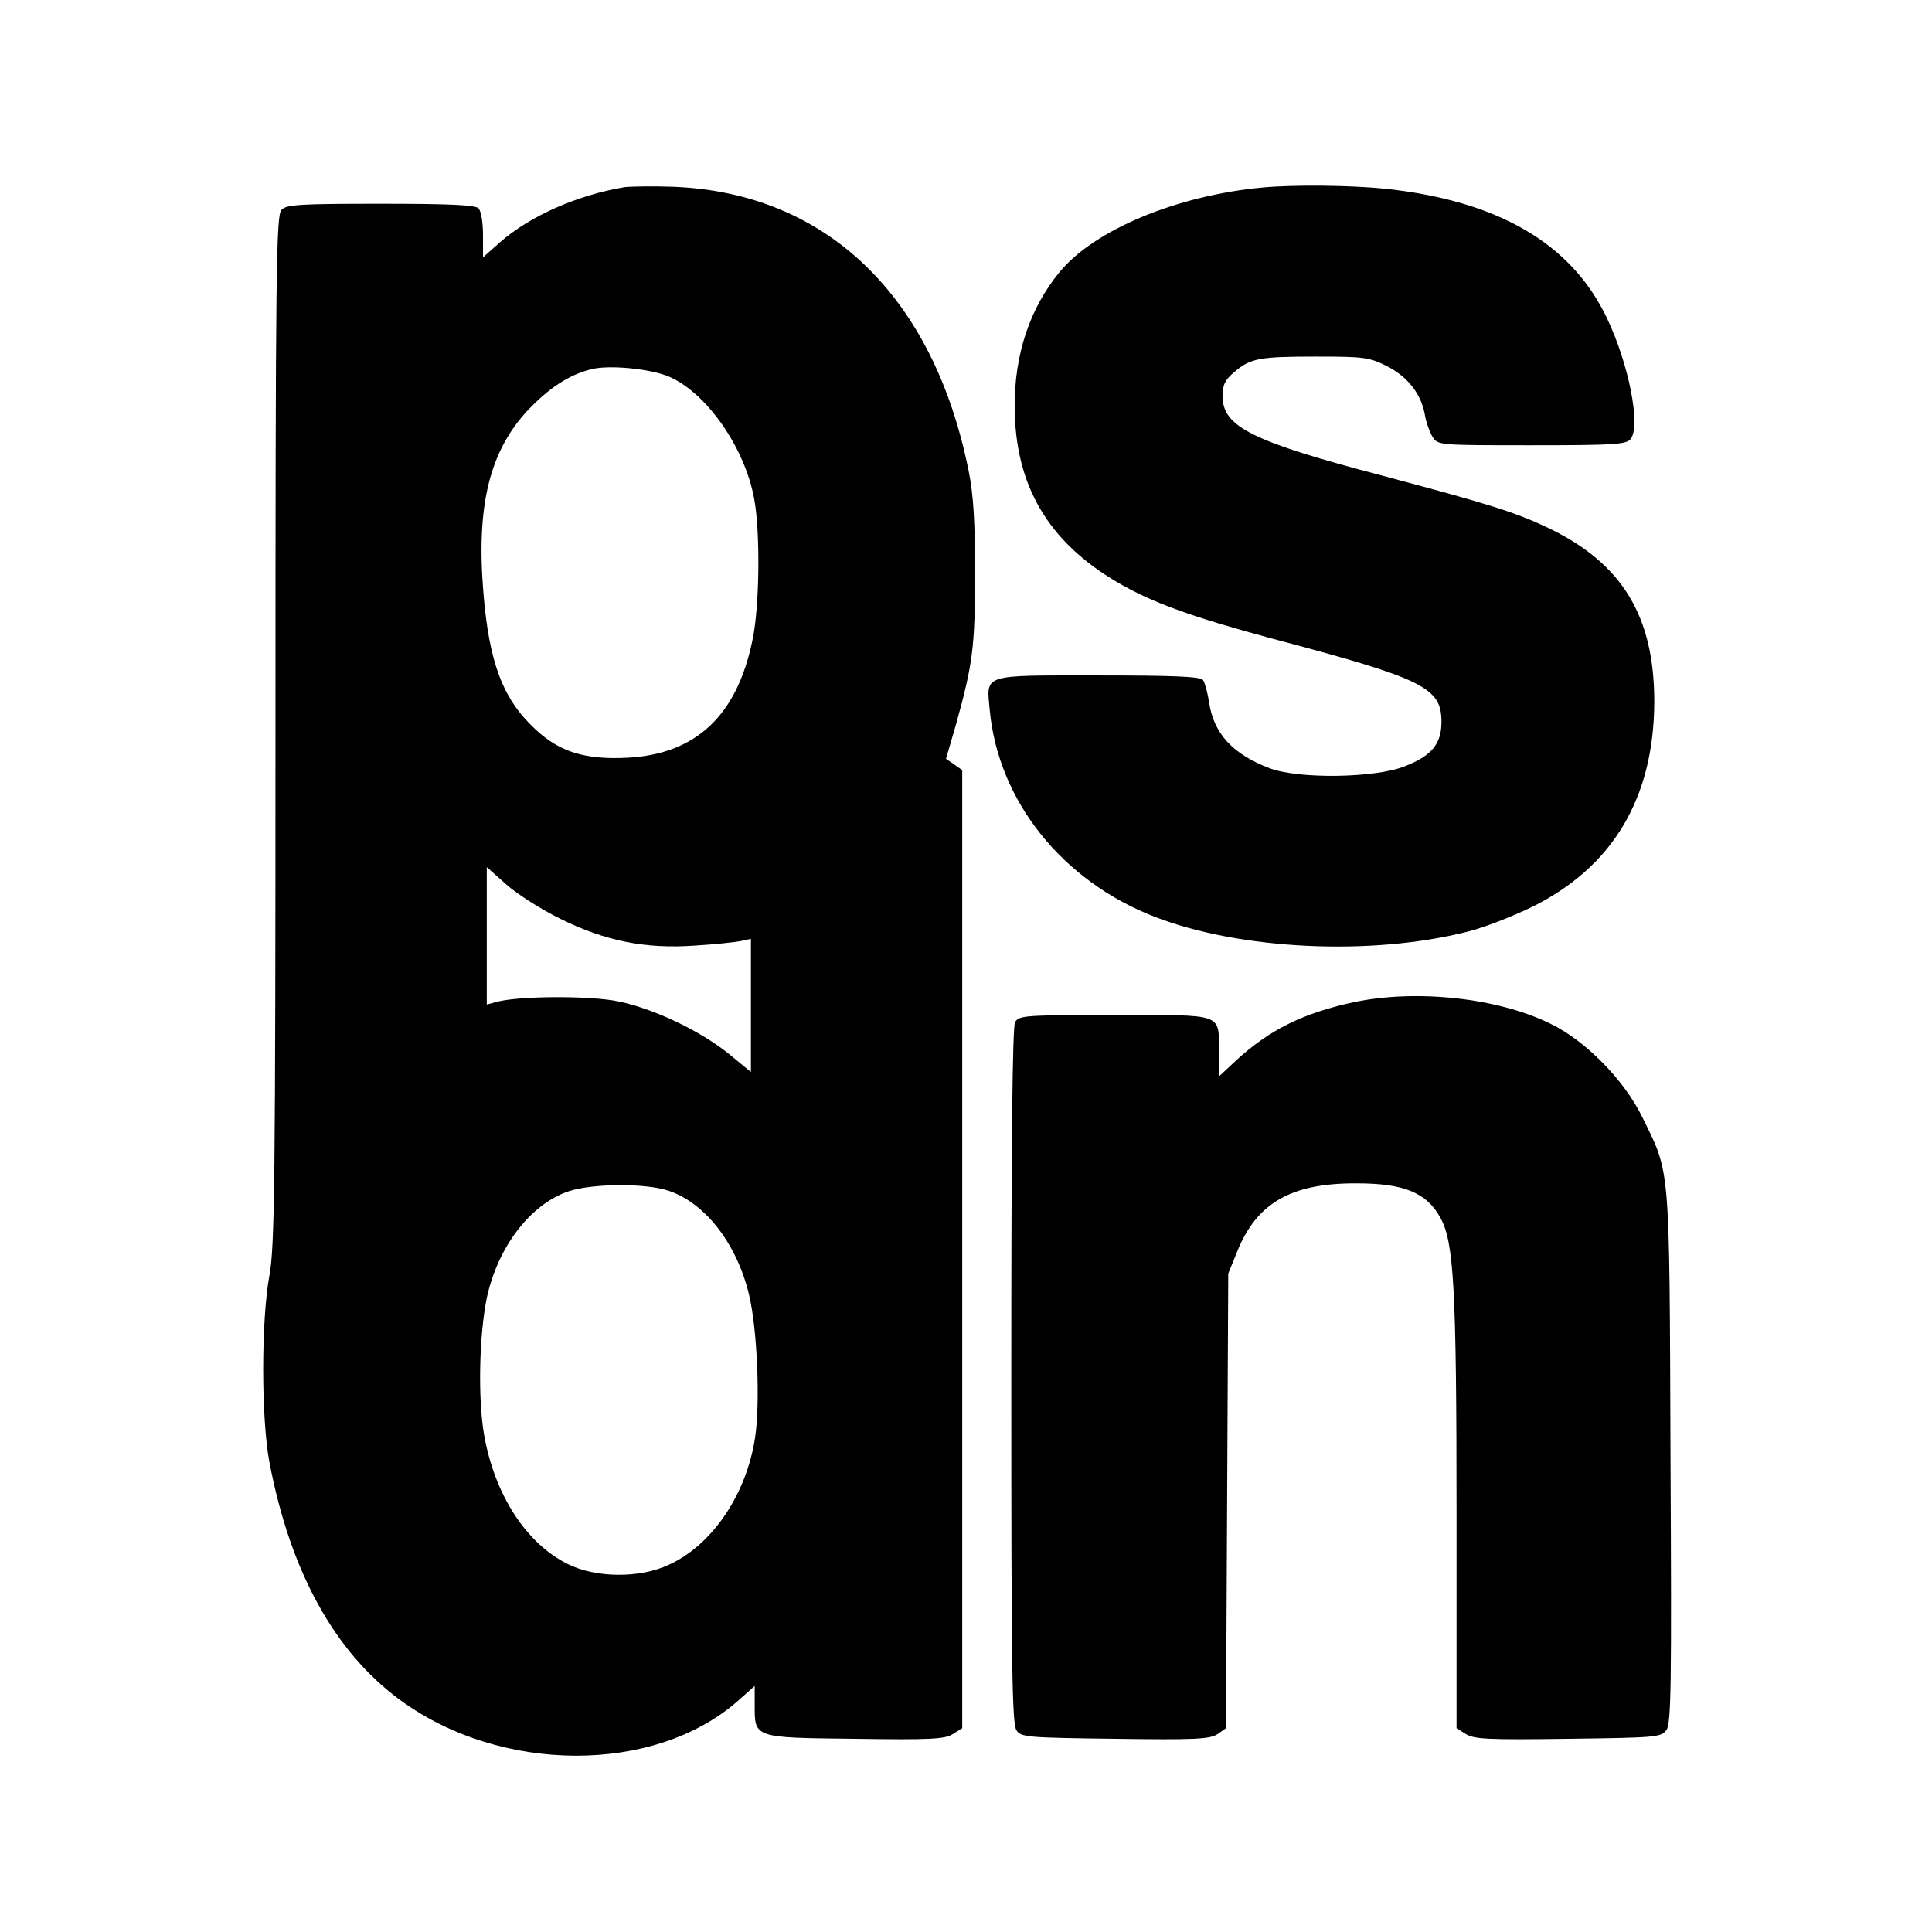
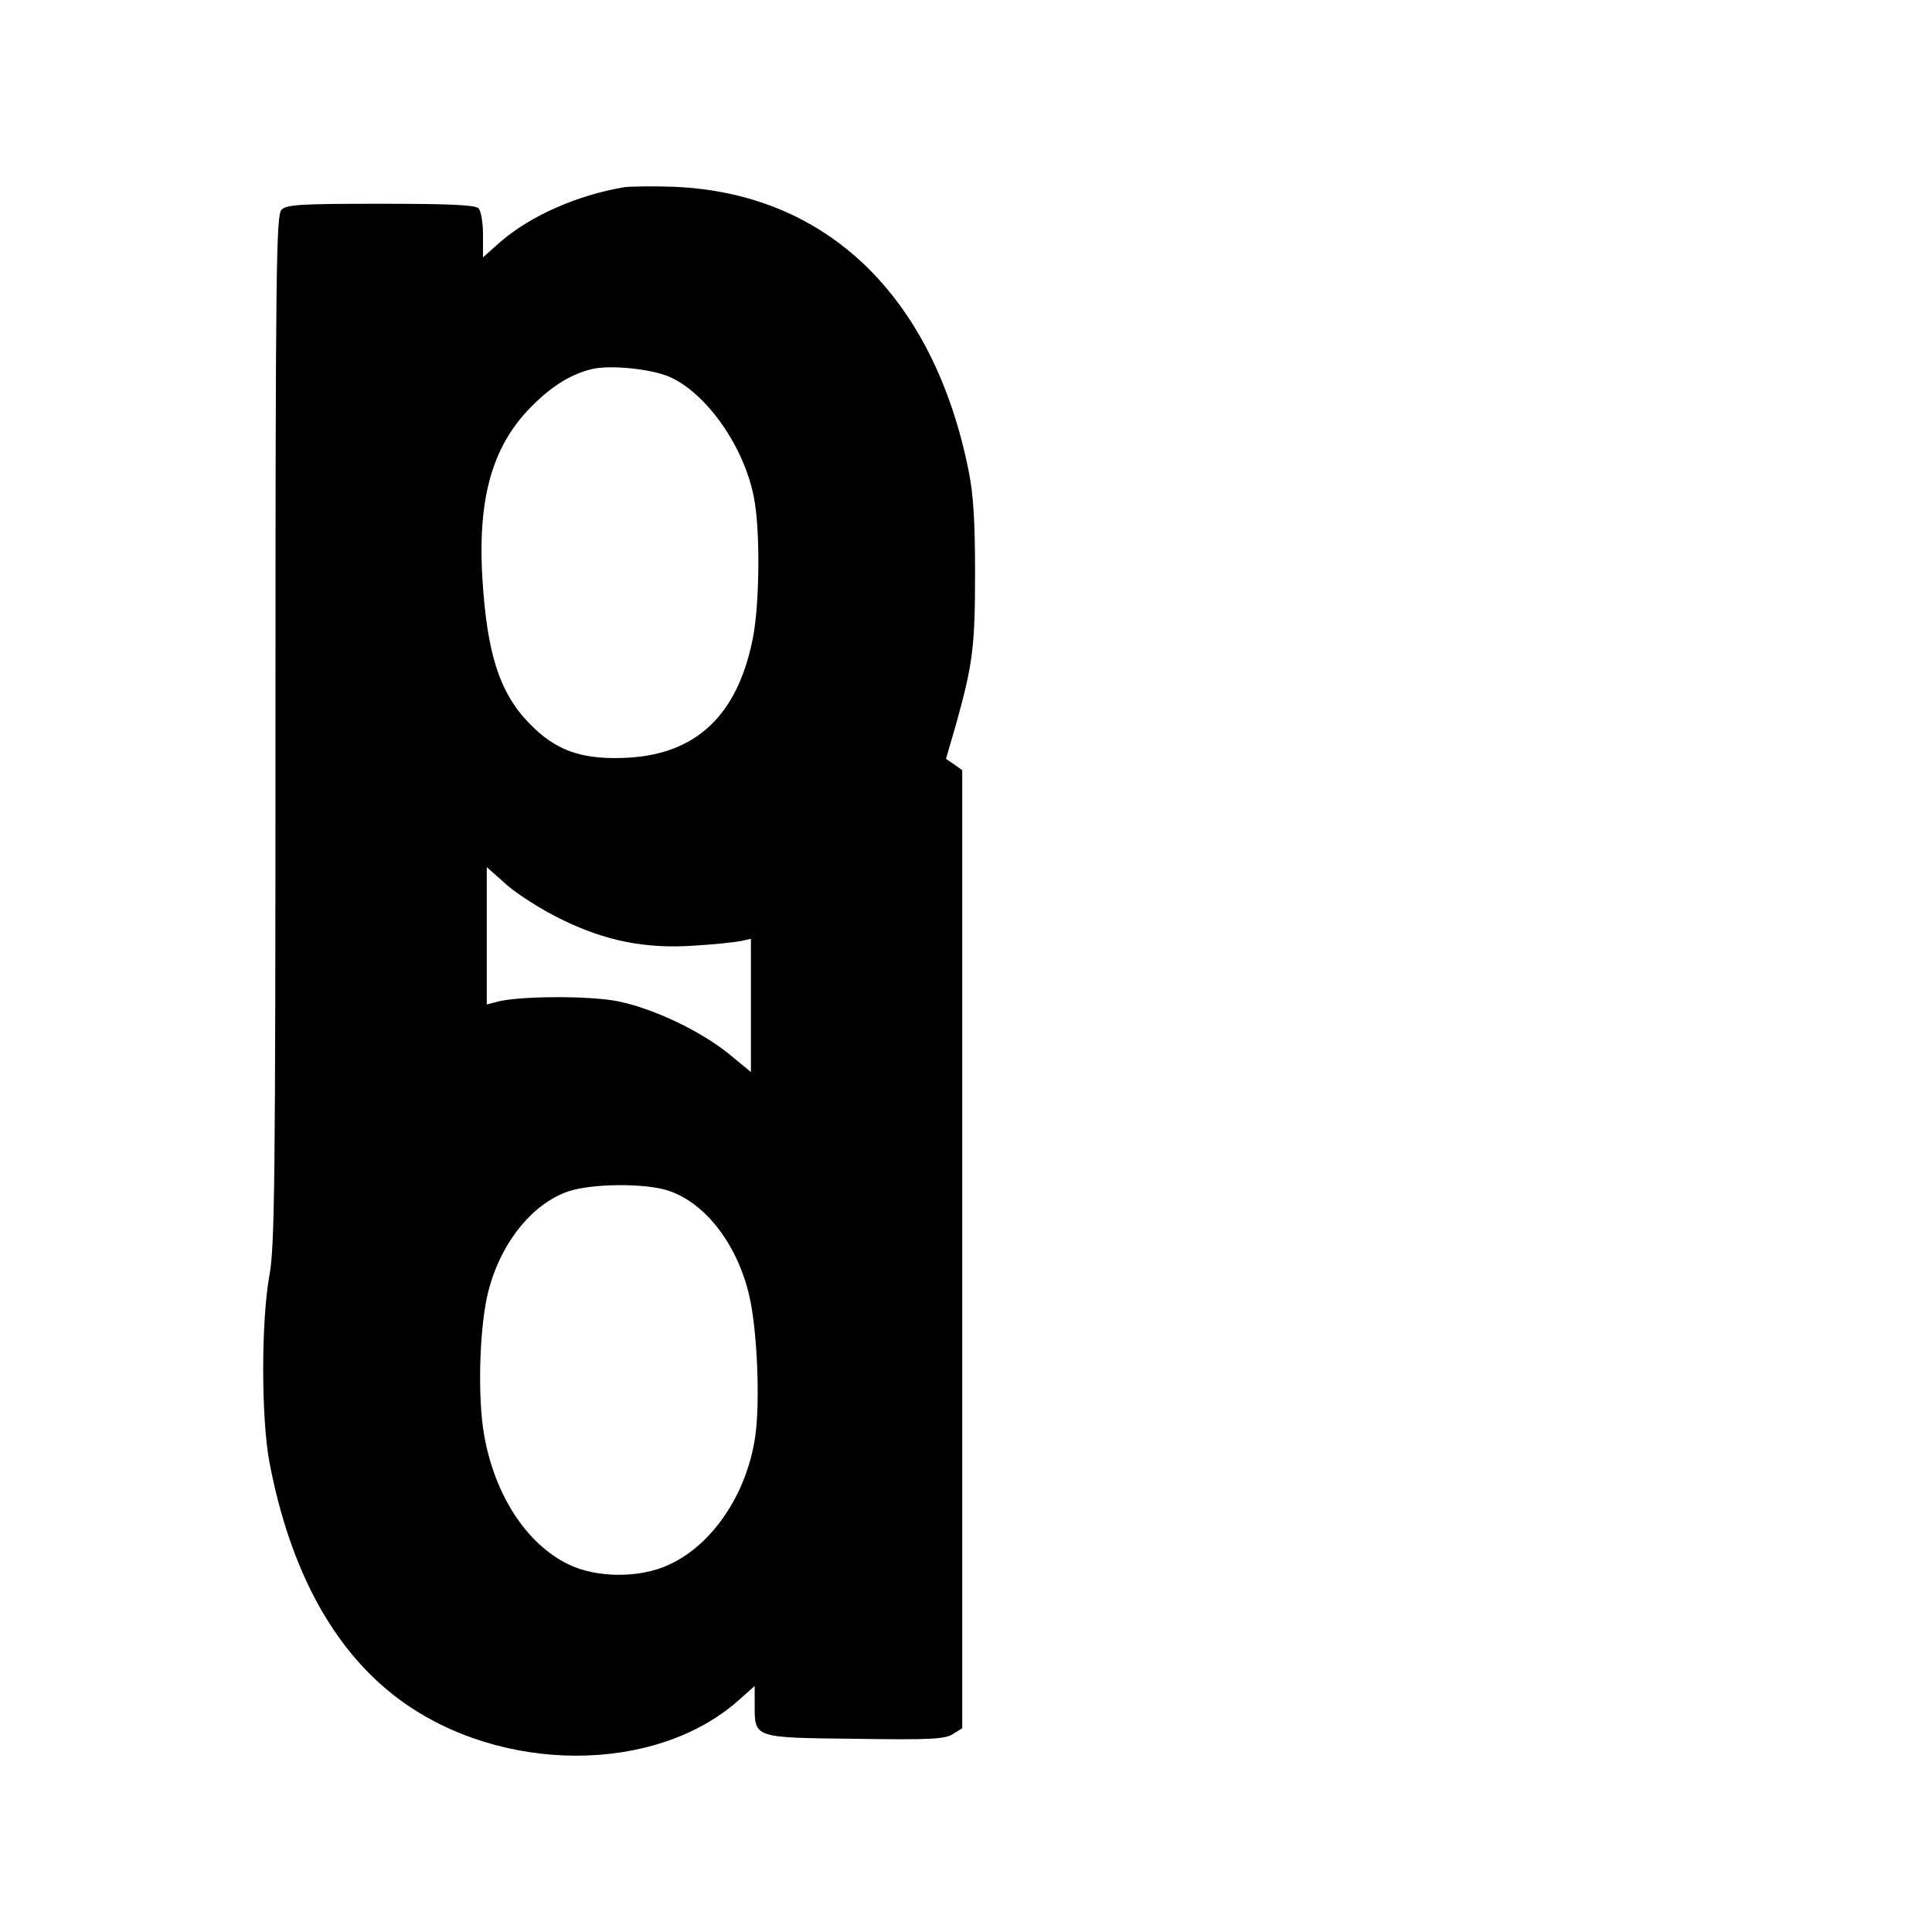
<svg xmlns="http://www.w3.org/2000/svg" version="1.0" width="512pt" height="512pt" viewBox="0 0 512 512" preserveAspectRatio="xMidYMid meet">
  <g transform="translate(0,512) scale(0.1,-0.1)" fill="#000000" stroke="none">
    <path d="M1655 4624 c-125 -21 -250 -76 -330 -146 l-45 -40 0 59 c0 33 -5 64 -12 71 -9 9 -80 12 -259 12 -212 0 -250 -2 -263 -16 -14 -14 -16 -153 -16 -1377 0 -1197 -2 -1372 -16 -1447 -22 -120 -22 -378 0 -495 55 -289 172 -502 346 -630 267 -196 674 -197 895 -3 l45 40 0 -49 c0 -89 -5 -88 265 -91 202 -3 240 -1 261 13 l24 15 0 1270 0 1269 -21 15 -22 15 27 93 c44 158 50 205 50 398 0 136 -4 208 -17 272 -93 464 -377 737 -782 753 -55 2 -113 1 -130 -1z m120 -503 c99 -44 200 -189 224 -325 16 -88 14 -285 -5 -373 -41 -199 -149 -301 -330 -311 -113 -6 -181 15 -246 76 -86 80 -122 177 -137 362 -19 229 16 373 117 482 55 58 108 94 167 109 47 13 160 2 210 -20z m-290 -1436 c119 -59 226 -80 355 -71 52 3 107 9 123 12 l27 6 0 -176 0 -177 -57 47 c-75 61 -198 120 -293 140 -75 16 -273 15 -327 -2 l-23 -6 0 182 0 182 53 -47 c28 -25 93 -66 142 -90z m288 -721 c97 -33 180 -141 212 -275 22 -91 30 -288 16 -379 -23 -151 -114 -285 -229 -337 -77 -36 -193 -35 -267 2 -110 54 -194 183 -222 342 -17 97 -13 266 7 363 29 136 116 249 217 283 64 21 205 22 266 1z" />
-     <path d="M3345 4623 c-226 -21 -445 -112 -537 -224 -79 -96 -120 -219 -119 -358 1 -207 88 -356 272 -464 92 -54 198 -92 409 -149 404 -107 450 -130 450 -221 0 -59 -26 -90 -98 -118 -78 -31 -280 -34 -357 -5 -98 37 -149 92 -161 176 -4 25 -11 51 -16 58 -8 9 -76 12 -278 12 -311 0 -296 5 -287 -93 23 -240 192 -452 438 -547 225 -87 573 -104 828 -39 42 10 118 40 170 65 215 106 324 289 325 544 0 226 -84 366 -279 460 -88 42 -154 63 -440 139 -347 91 -425 130 -425 211 0 30 6 43 31 64 43 37 67 41 219 41 124 0 139 -2 185 -25 55 -28 91 -73 101 -129 3 -20 13 -46 20 -58 14 -23 16 -23 263 -23 214 0 250 2 262 16 28 34 -4 199 -63 322 -94 197 -288 310 -588 342 -91 9 -240 11 -325 3z" />
-     <path d="M3587 2464 c-134 -29 -223 -73 -312 -155 l-45 -42 0 62 c0 108 18 101 -275 101 -241 0 -255 -1 -265 -19 -7 -13 -10 -324 -10 -938 0 -778 2 -922 14 -939 13 -18 30 -19 261 -22 209 -3 251 -1 271 12 l23 16 3 602 3 603 24 59 c52 129 144 181 317 180 125 0 185 -25 221 -91 36 -64 43 -184 43 -790 l0 -563 24 -15 c21 -14 60 -16 271 -13 233 3 247 4 261 23 13 17 14 119 11 725 -3 785 0 747 -75 900 -48 98 -150 202 -243 247 -140 69 -356 92 -522 57z" />
  </g>
</svg>